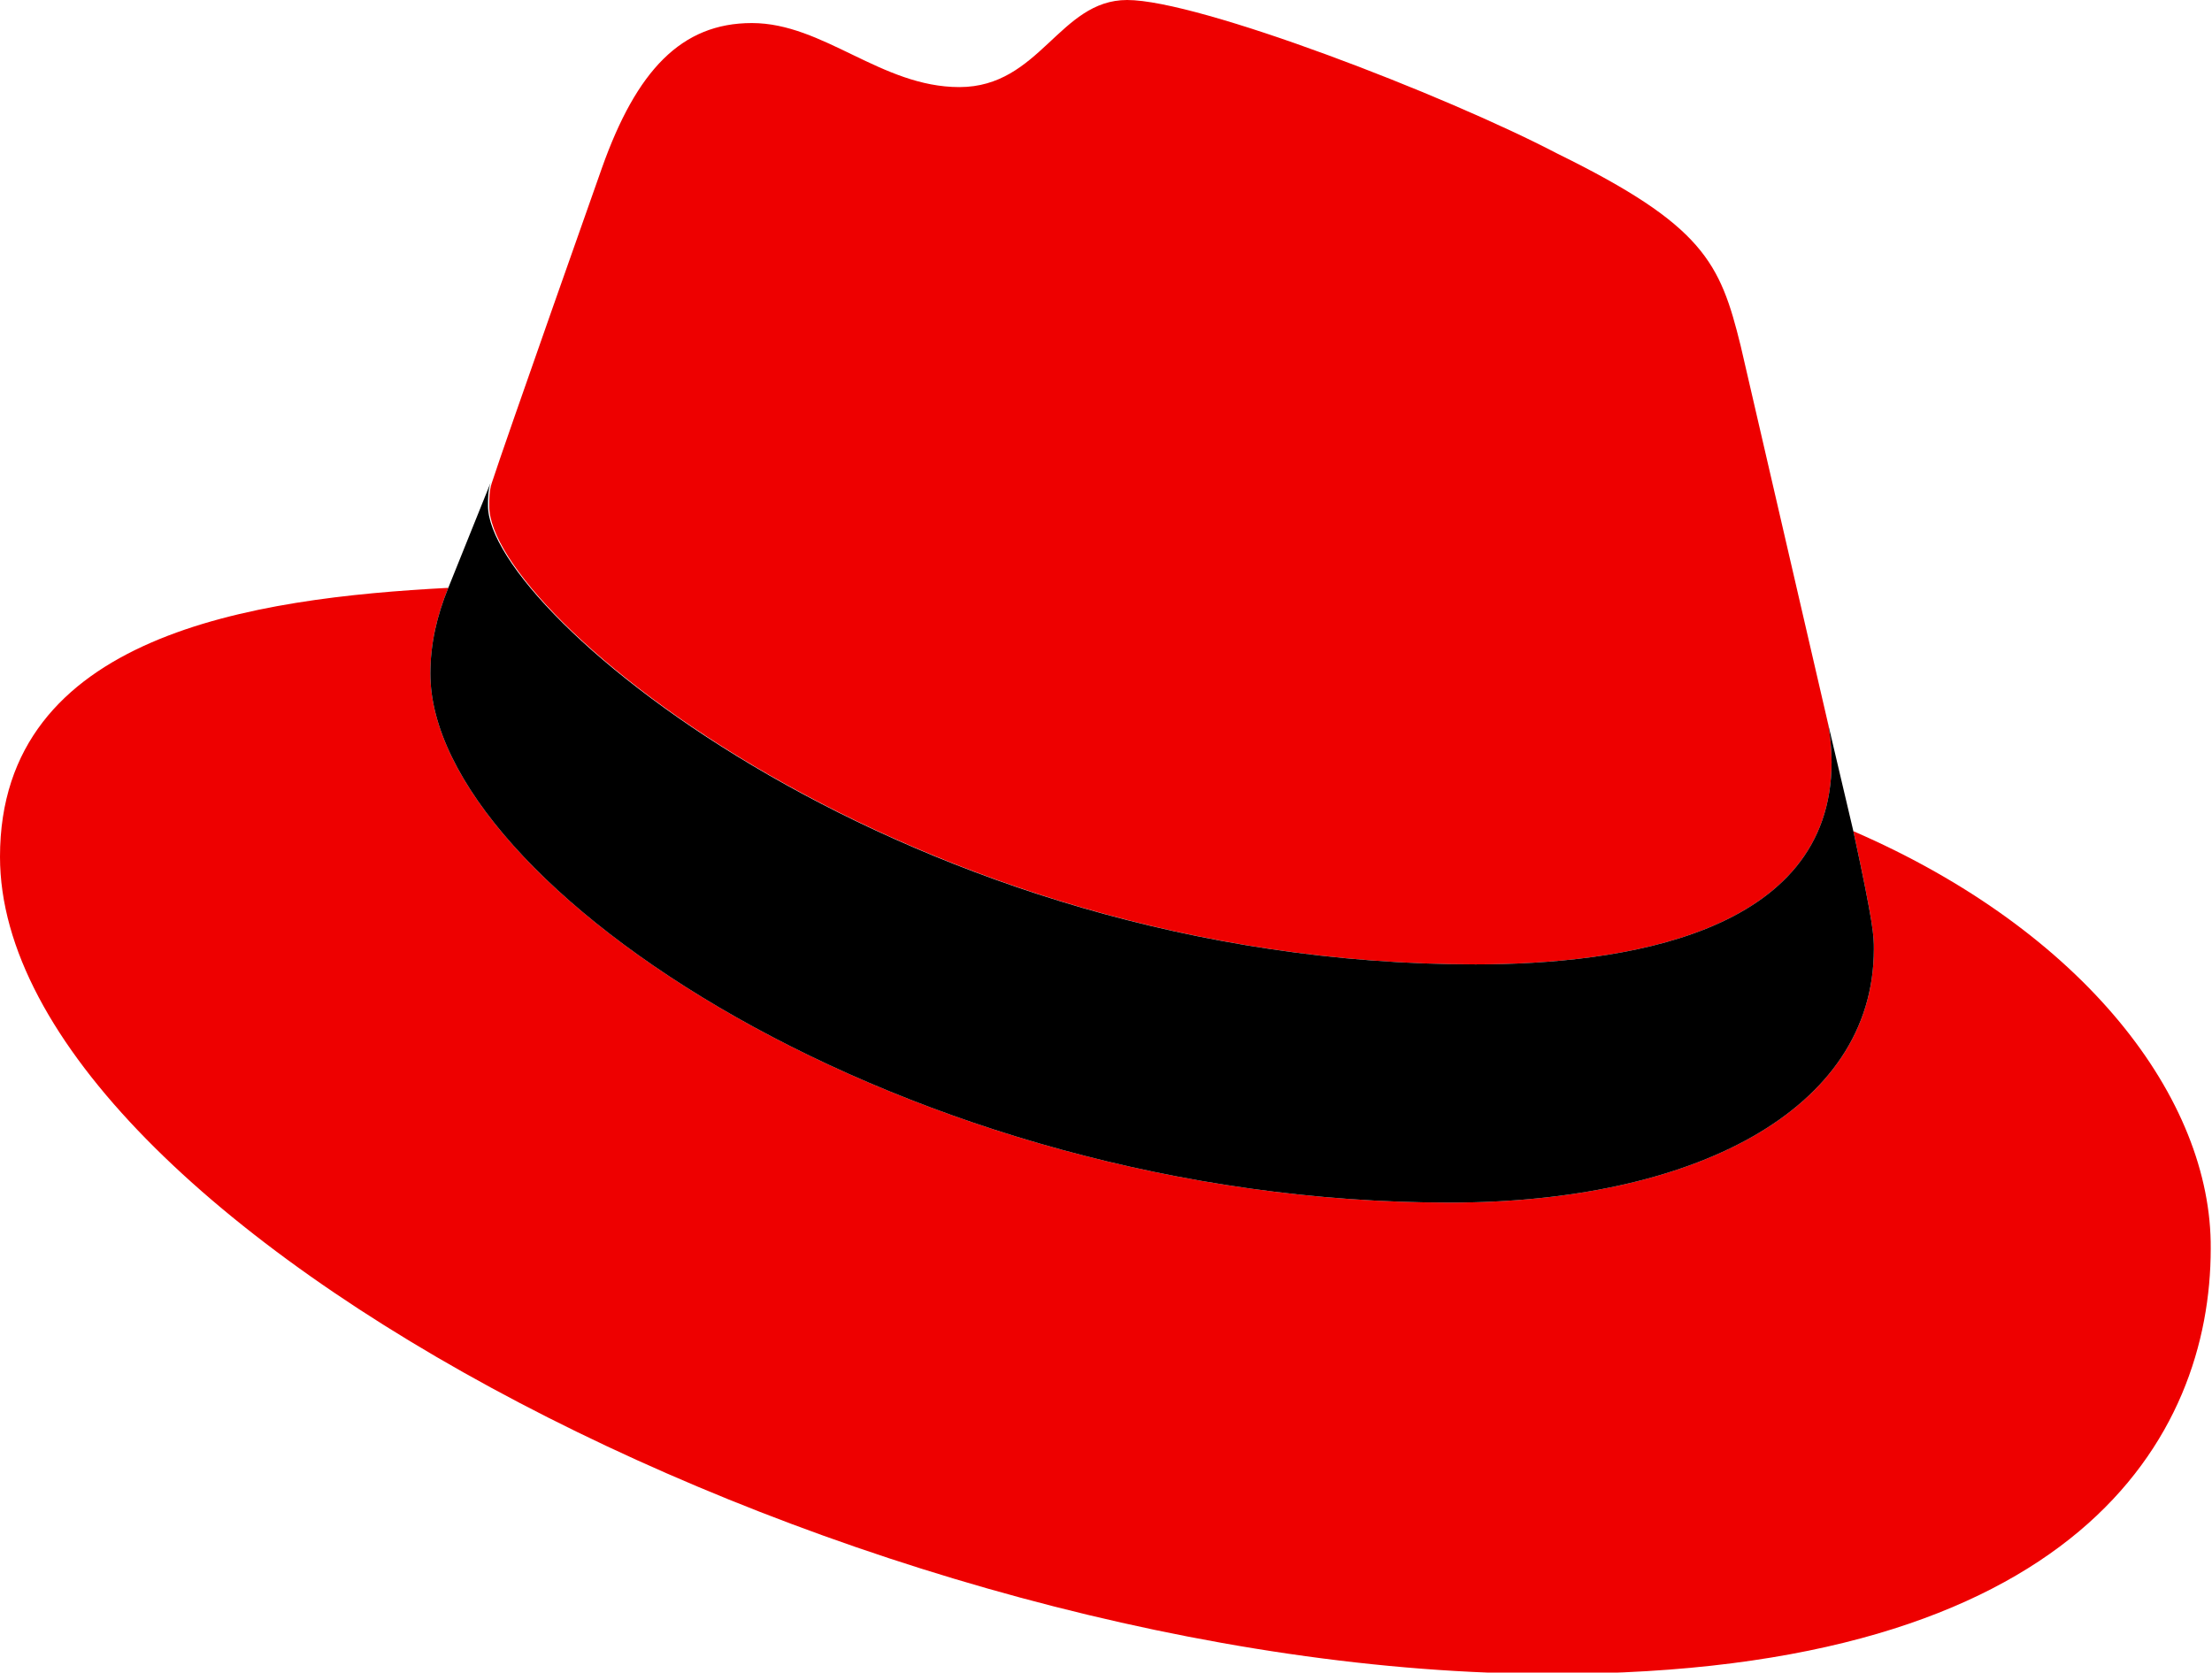
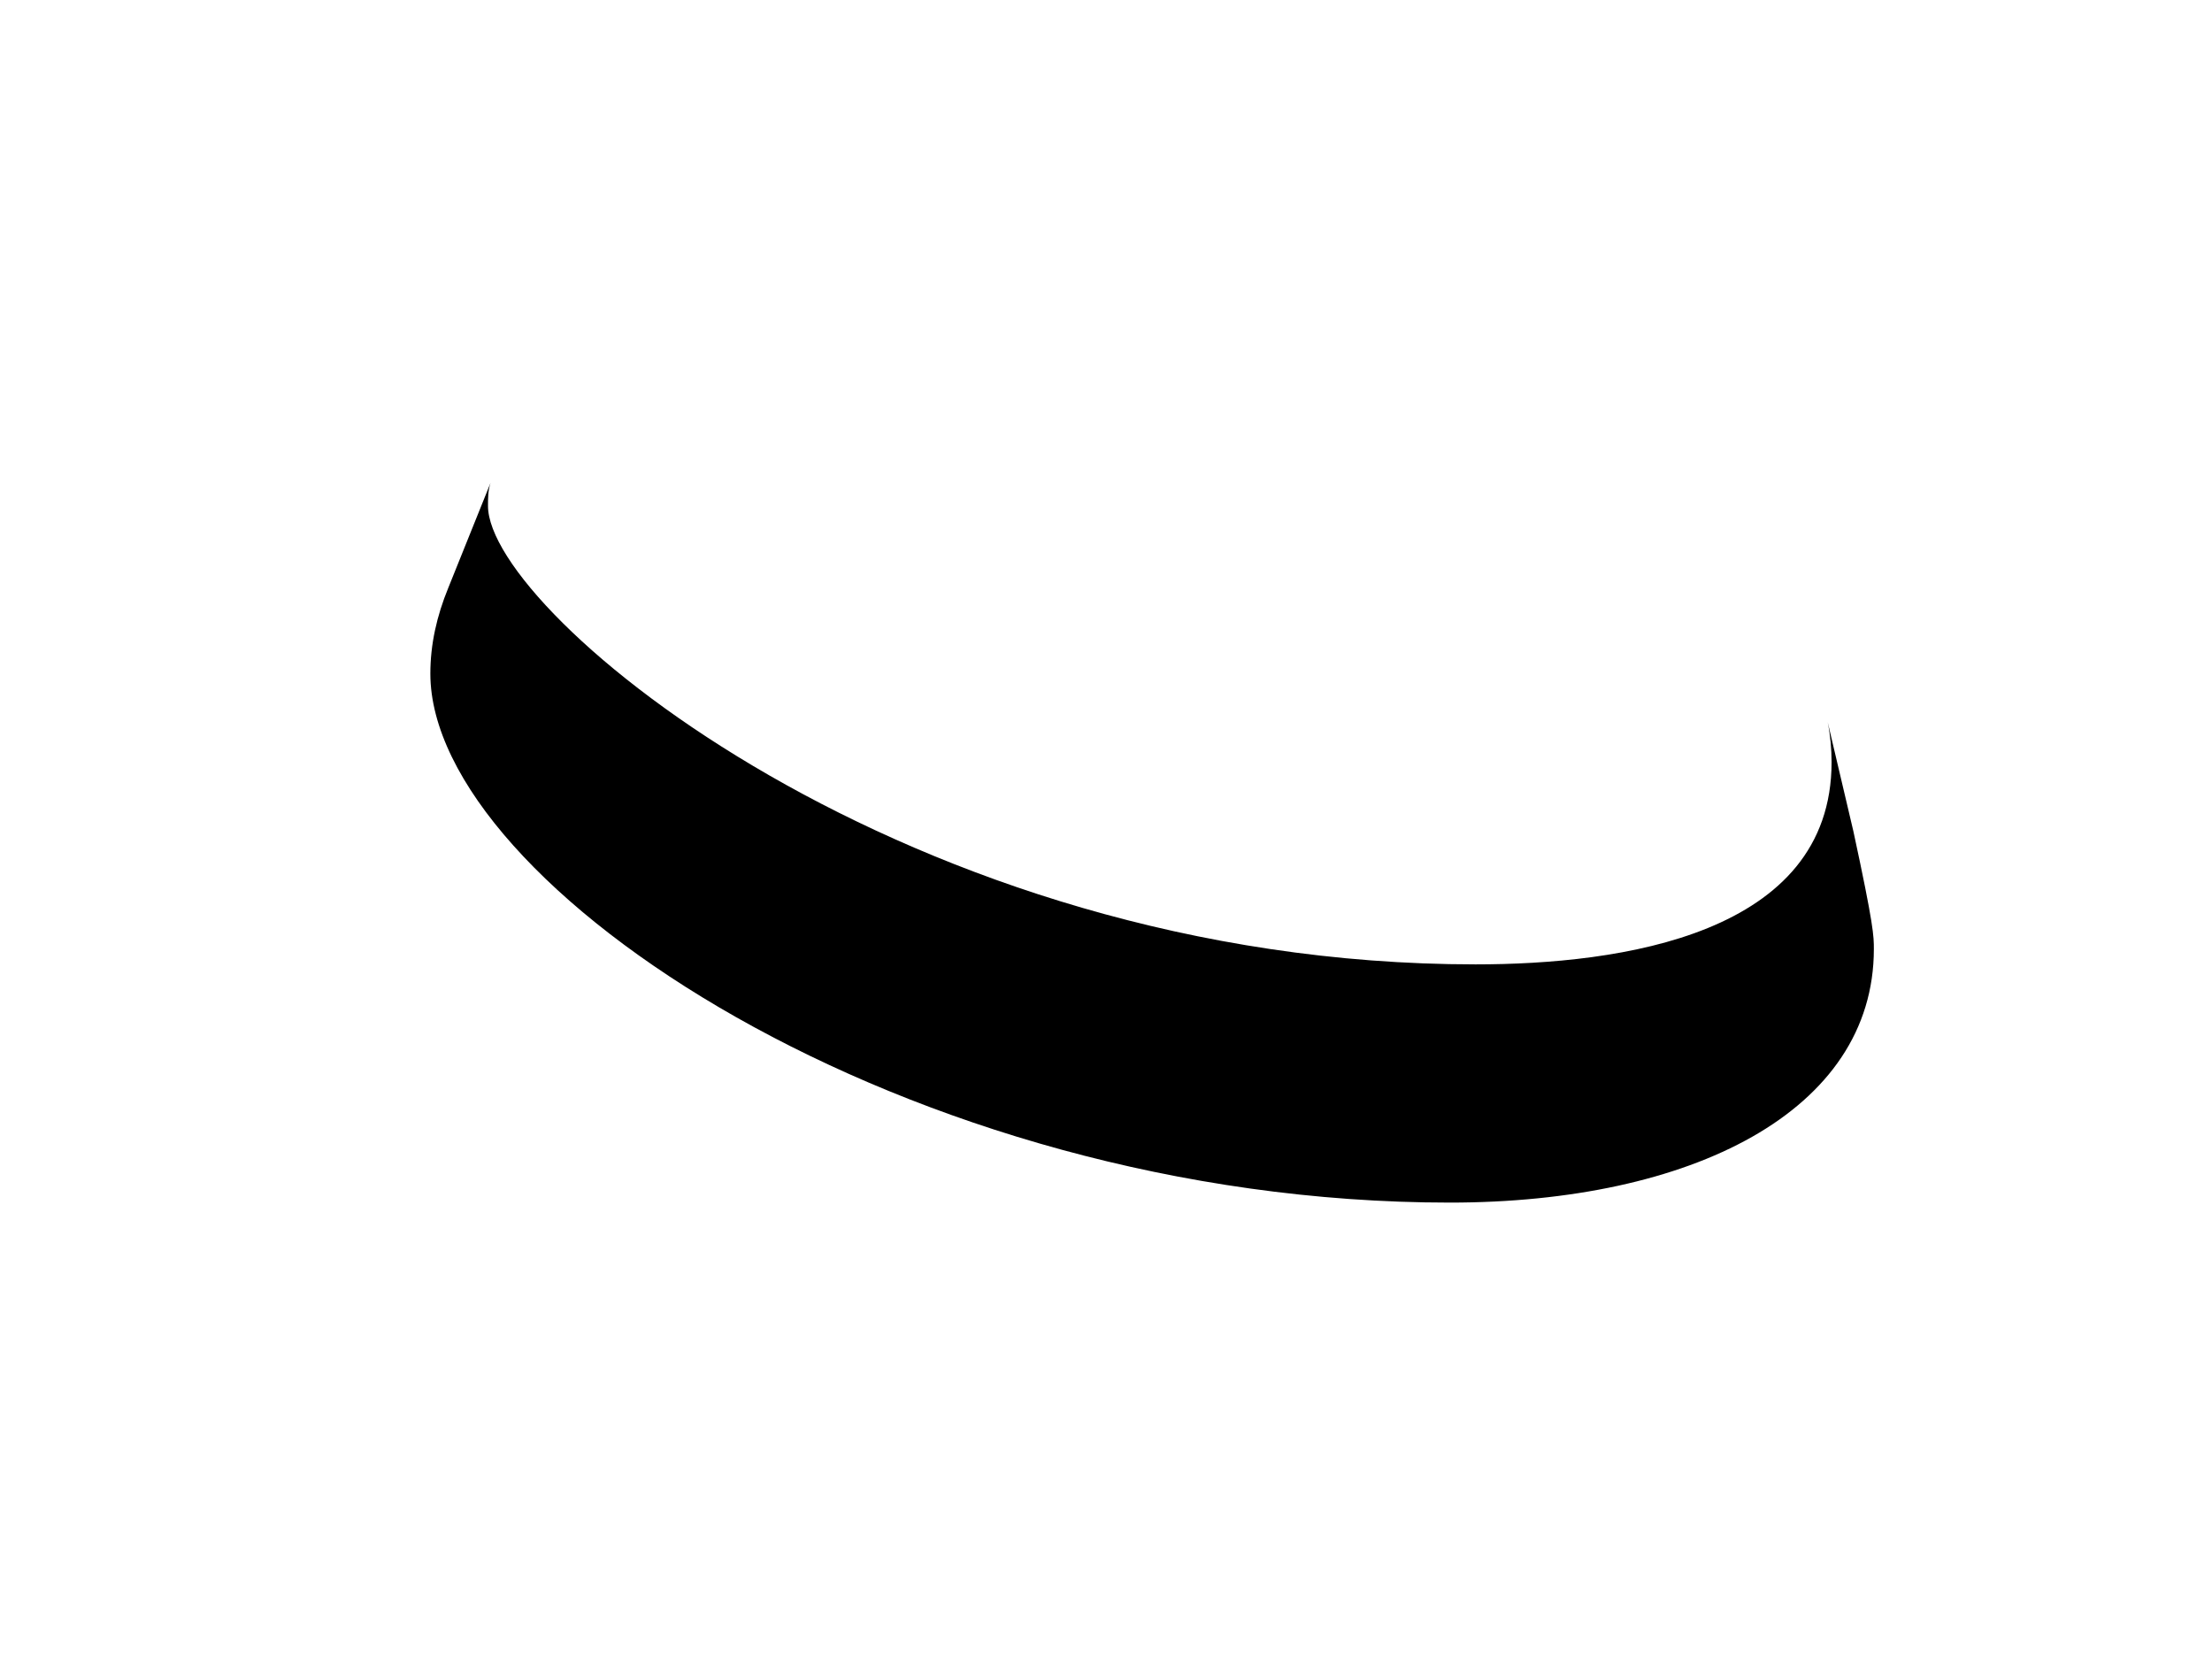
<svg xmlns="http://www.w3.org/2000/svg" version="1.1" id="a6d501a1-35dd-4b01-982b-2ba09cf9d40d" x="0px" y="0px" viewBox="0 0 172.7 130.6" style="enable-background:new 0 0 172.7 130.6;" xml:space="preserve">
  <style type="text/css">
	.st0{fill:#EE0000;}
</style>
-   <path class="st0" d="M144.7,64.9c1.6,7.4,1.6,8.2,1.6,9.2c0,12.7-14.3,19.8-33.1,19.8c-42.4,0-79.6-24.8-79.6-41.3  c0-2.3,0.5-4.5,1.4-6.7C19.8,46.7,0,49.5,0,66.9c0,28.6,67.7,63.8,121.2,63.8c41.1,0,51.4-18.6,51.4-33.2  C172.7,85.8,162.7,72.7,144.7,64.9 M115.2,75.3c11.3,0,27.8-2.3,27.8-15.8c0-1-0.1-2.1-0.3-3.1L135.9,27c-1.6-6.5-2.9-9.4-14.3-15  C112.8,7.4,93.6,0,88,0c-5.3,0-6.8,6.8-13.1,6.8c-6.1,0-10.6-5-16.2-5c-5.5,0-9,3.7-11.7,11.3c0,0-7.6,21.5-8.6,24.6  c-0.2,0.6-0.2,1.2-0.2,1.8C38.1,47.9,71.1,75.3,115.2,75.3" />
  <path d="M144.7,64.9c1.6,7.4,1.6,8.2,1.6,9.2c0,12.7-14.3,19.8-33.1,19.8c-42.4,0-79.6-24.8-79.6-41.3c0-2.3,0.5-4.5,1.4-6.7  l3.3-8.2c-0.2,0.6-0.2,1.2-0.2,1.8c0,8.4,32.9,35.8,77.1,35.8c11.3,0,27.8-2.3,27.8-15.8c0-1-0.1-2.1-0.3-3.1L144.7,64.9L144.7,64.9  z" />
-   <path d="M204.6,99.1H221V74.8h12.5l12.6,24.3h18.3l-14.7-26.8c7.6-3.1,12.6-10.6,12.6-18.8c0-12-9.4-21.3-23.6-21.3h-34.1V99.1z   M237.2,46.3c5.4,0,8.5,3.4,8.5,7.5s-3.1,7.5-8.5,7.5H221V46.3L237.2,46.3z M263.8,73.9c0,14.7,12,26.1,27.5,26.1  c7.7,0.2,15.3-2.5,21.1-7.6l-10.2-9.1c-2.4,2.5-5.9,3.8-10.1,3.8c-5.4,0.2-10.3-3-12.4-8h36v-3.8c0-16-10.8-27.6-25.5-27.6  c-14.3-0.2-26.1,11.2-26.3,25.5C263.8,73.5,263.8,73.7,263.8,73.9 M289.8,60.4c4.9,0,9.2,3.3,10.6,8h-21.1  C280.9,63.3,284.7,60.4,289.8,60.4 M359.8,99.1h15.3V29l-15.4,3.3v19c-3.9-2.2-8.4-3.4-12.9-3.3c-14.7,0-26.2,11.4-26.2,25.9  c-0.2,14.2,11.1,25.8,25.3,26c0.2,0,0.3,0,0.5,0c4.9,0,9.6-1.5,13.5-4.4L359.8,99.1L359.8,99.1z M335.7,73.8  c0-7.2,5.7-12.8,13.3-12.8c3.9-0.1,7.7,1.3,10.7,3.9v17.7c-2.9,2.7-6.7,4.1-10.7,4C341.6,86.6,335.7,81.1,335.7,73.8 M398.3,99.1  h16.4V72.9h27.5v26.1h16.4V32.3h-16.4V58h-27.5V32.3h-16.4L398.3,99.1L398.3,99.1z M482.1,99.9c4.9,0.2,9.8-1.2,13.9-3.9v3.1h15.3  V66.8c0-12.3-8.3-19.1-22.1-19.1c-7.7,0-15.4,1.8-23.6,5.5l5.5,11.4c5.9-2.5,10.9-4,15.3-4c6.4,0,9.6,2.5,9.6,7.5v2.5  c-3.7-1-7.6-1.4-11.5-1.4c-13,0-20.8,5.4-20.8,15.2C463.8,93.2,470.9,99.9,482.1,99.9 M477.4,84c0-3.3,3.3-5,8.4-5  c3.1,0,6.2,0.4,9.1,1.2v6.5c-3,1.6-6.3,2.4-9.6,2.4C480.3,89,477.4,87.1,477.4,84 M525.4,83.7c0,10.8,6.5,16,18.3,16  c3.6-0.1,7.3-0.6,10.8-1.5V85.7c-2.3,0.7-4.6,1-7,1c-4.9,0-6.7-1.5-6.7-6.1V61.5H555V48.6h-14.1V32.3l-15.5,3.3v13h-10.2v12.9h10.2  L525.4,83.7L525.4,83.7z" />
</svg>